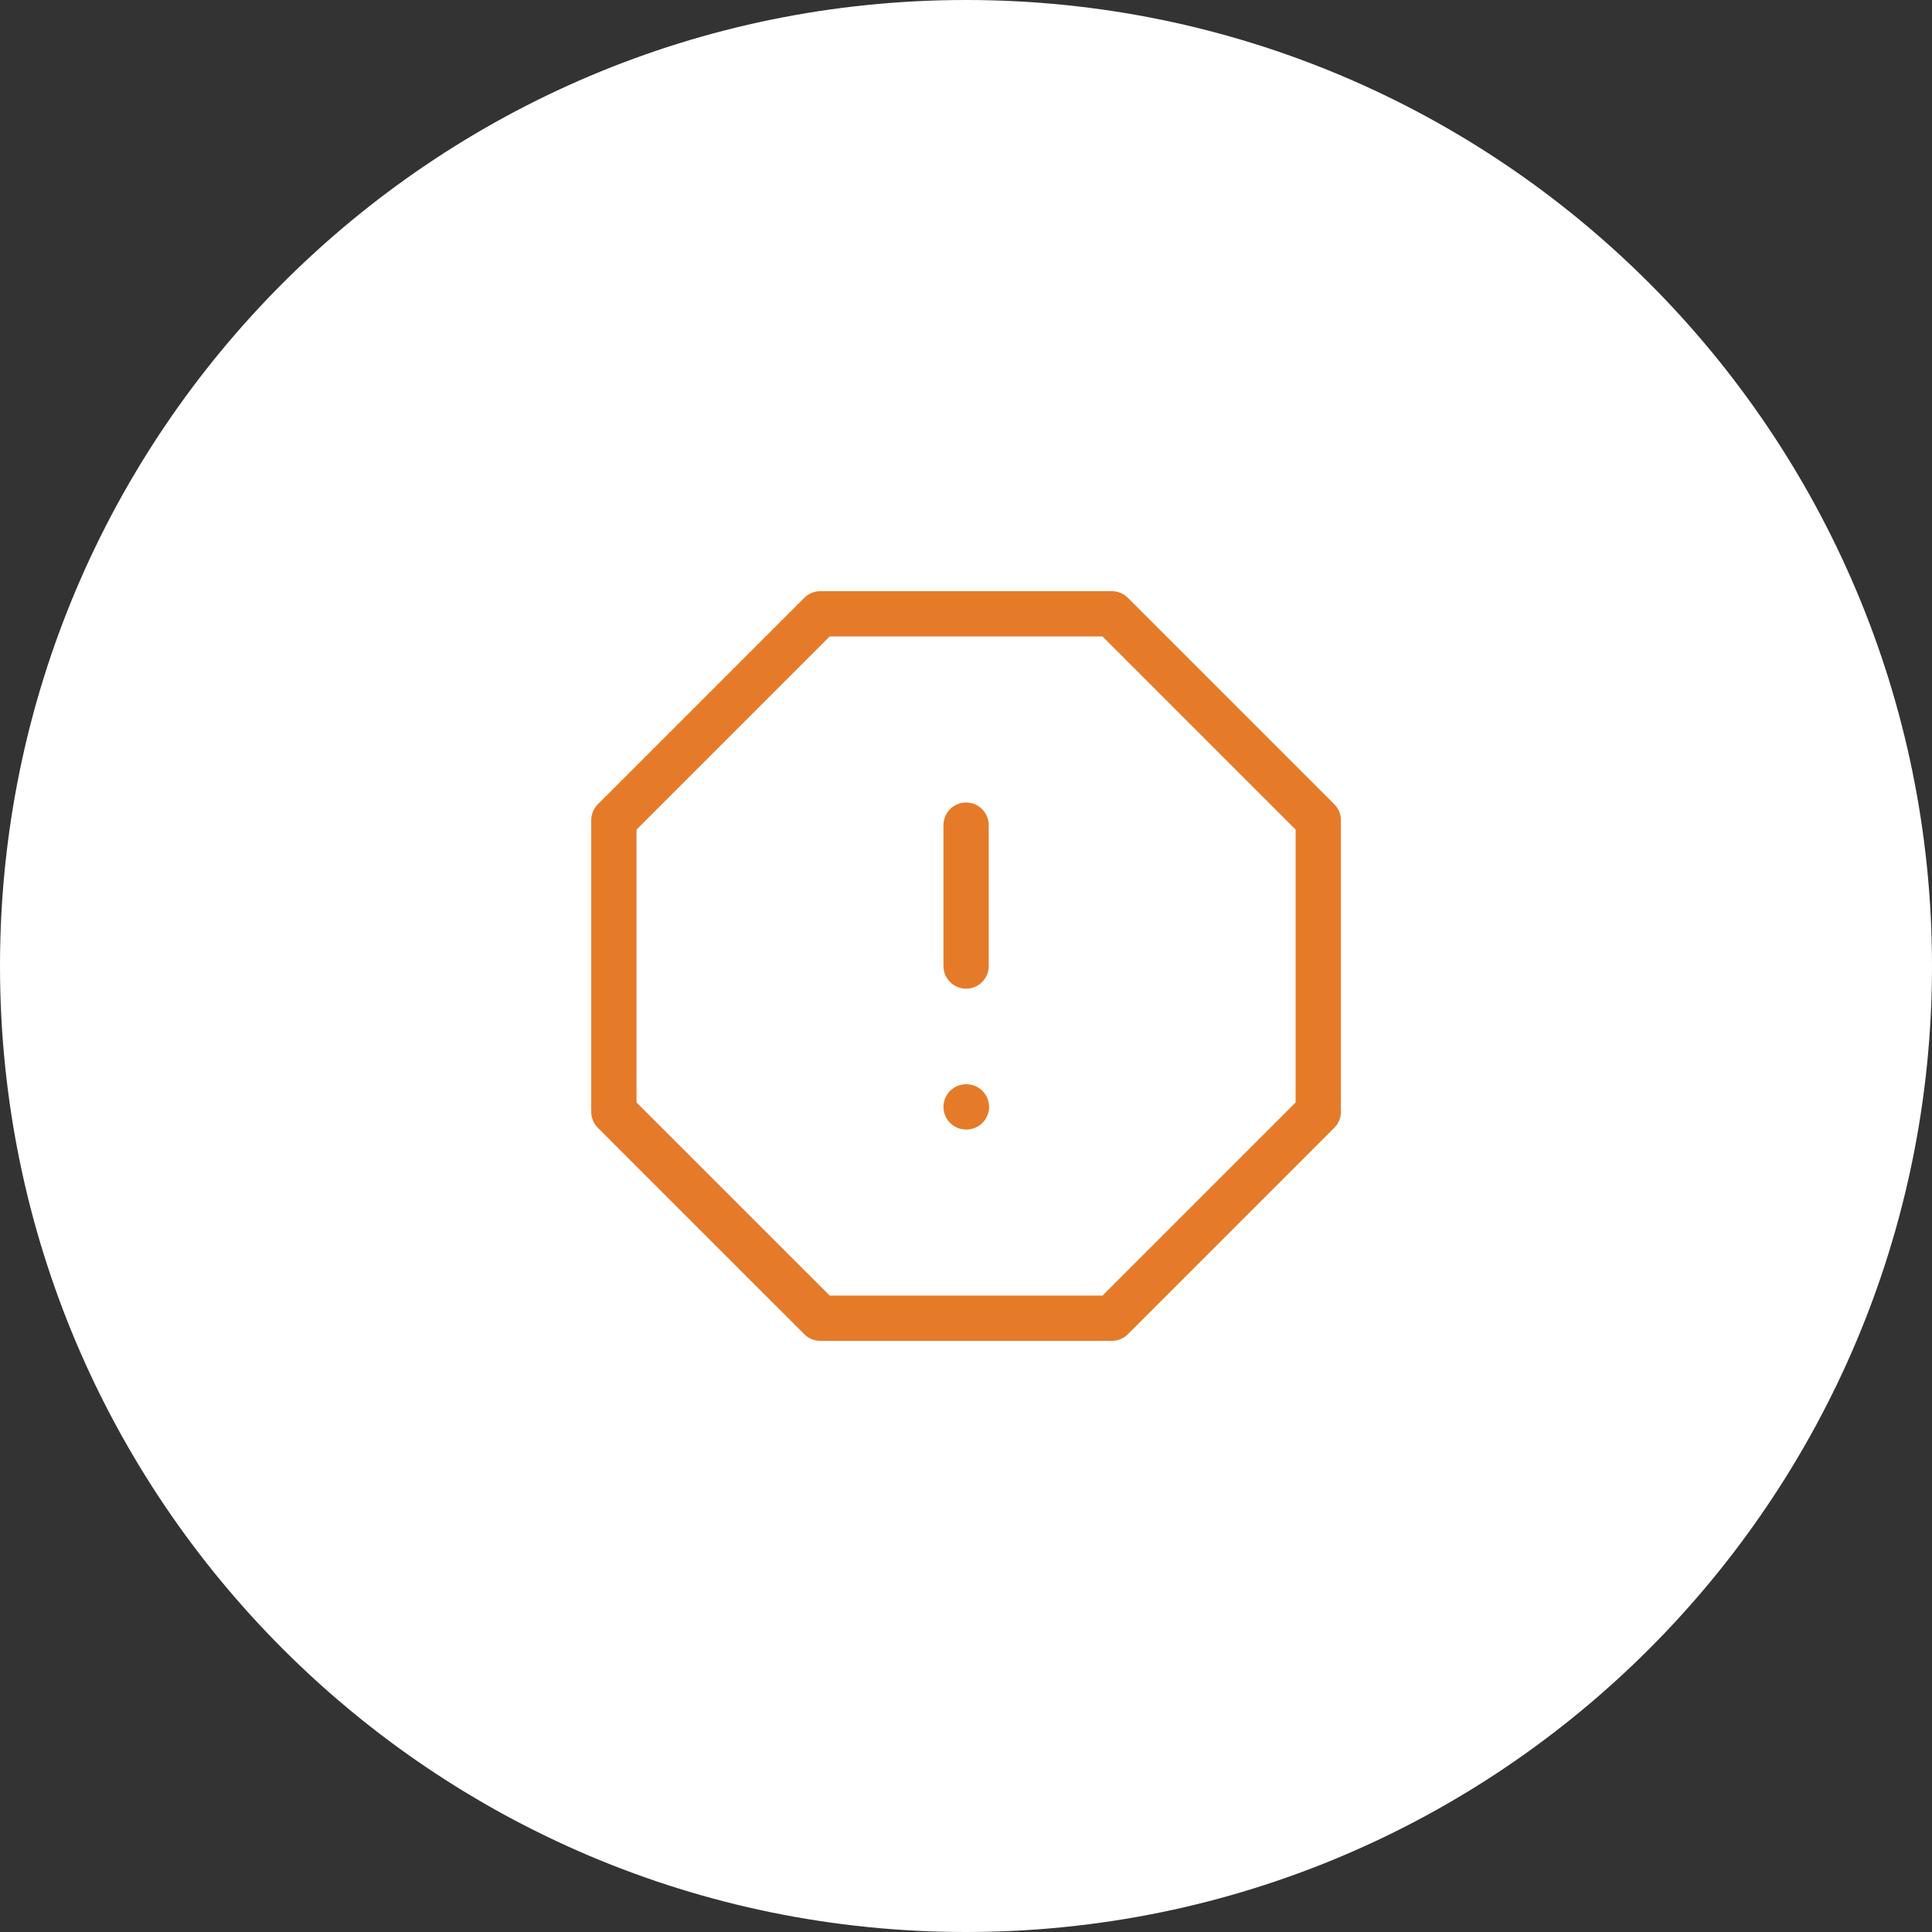
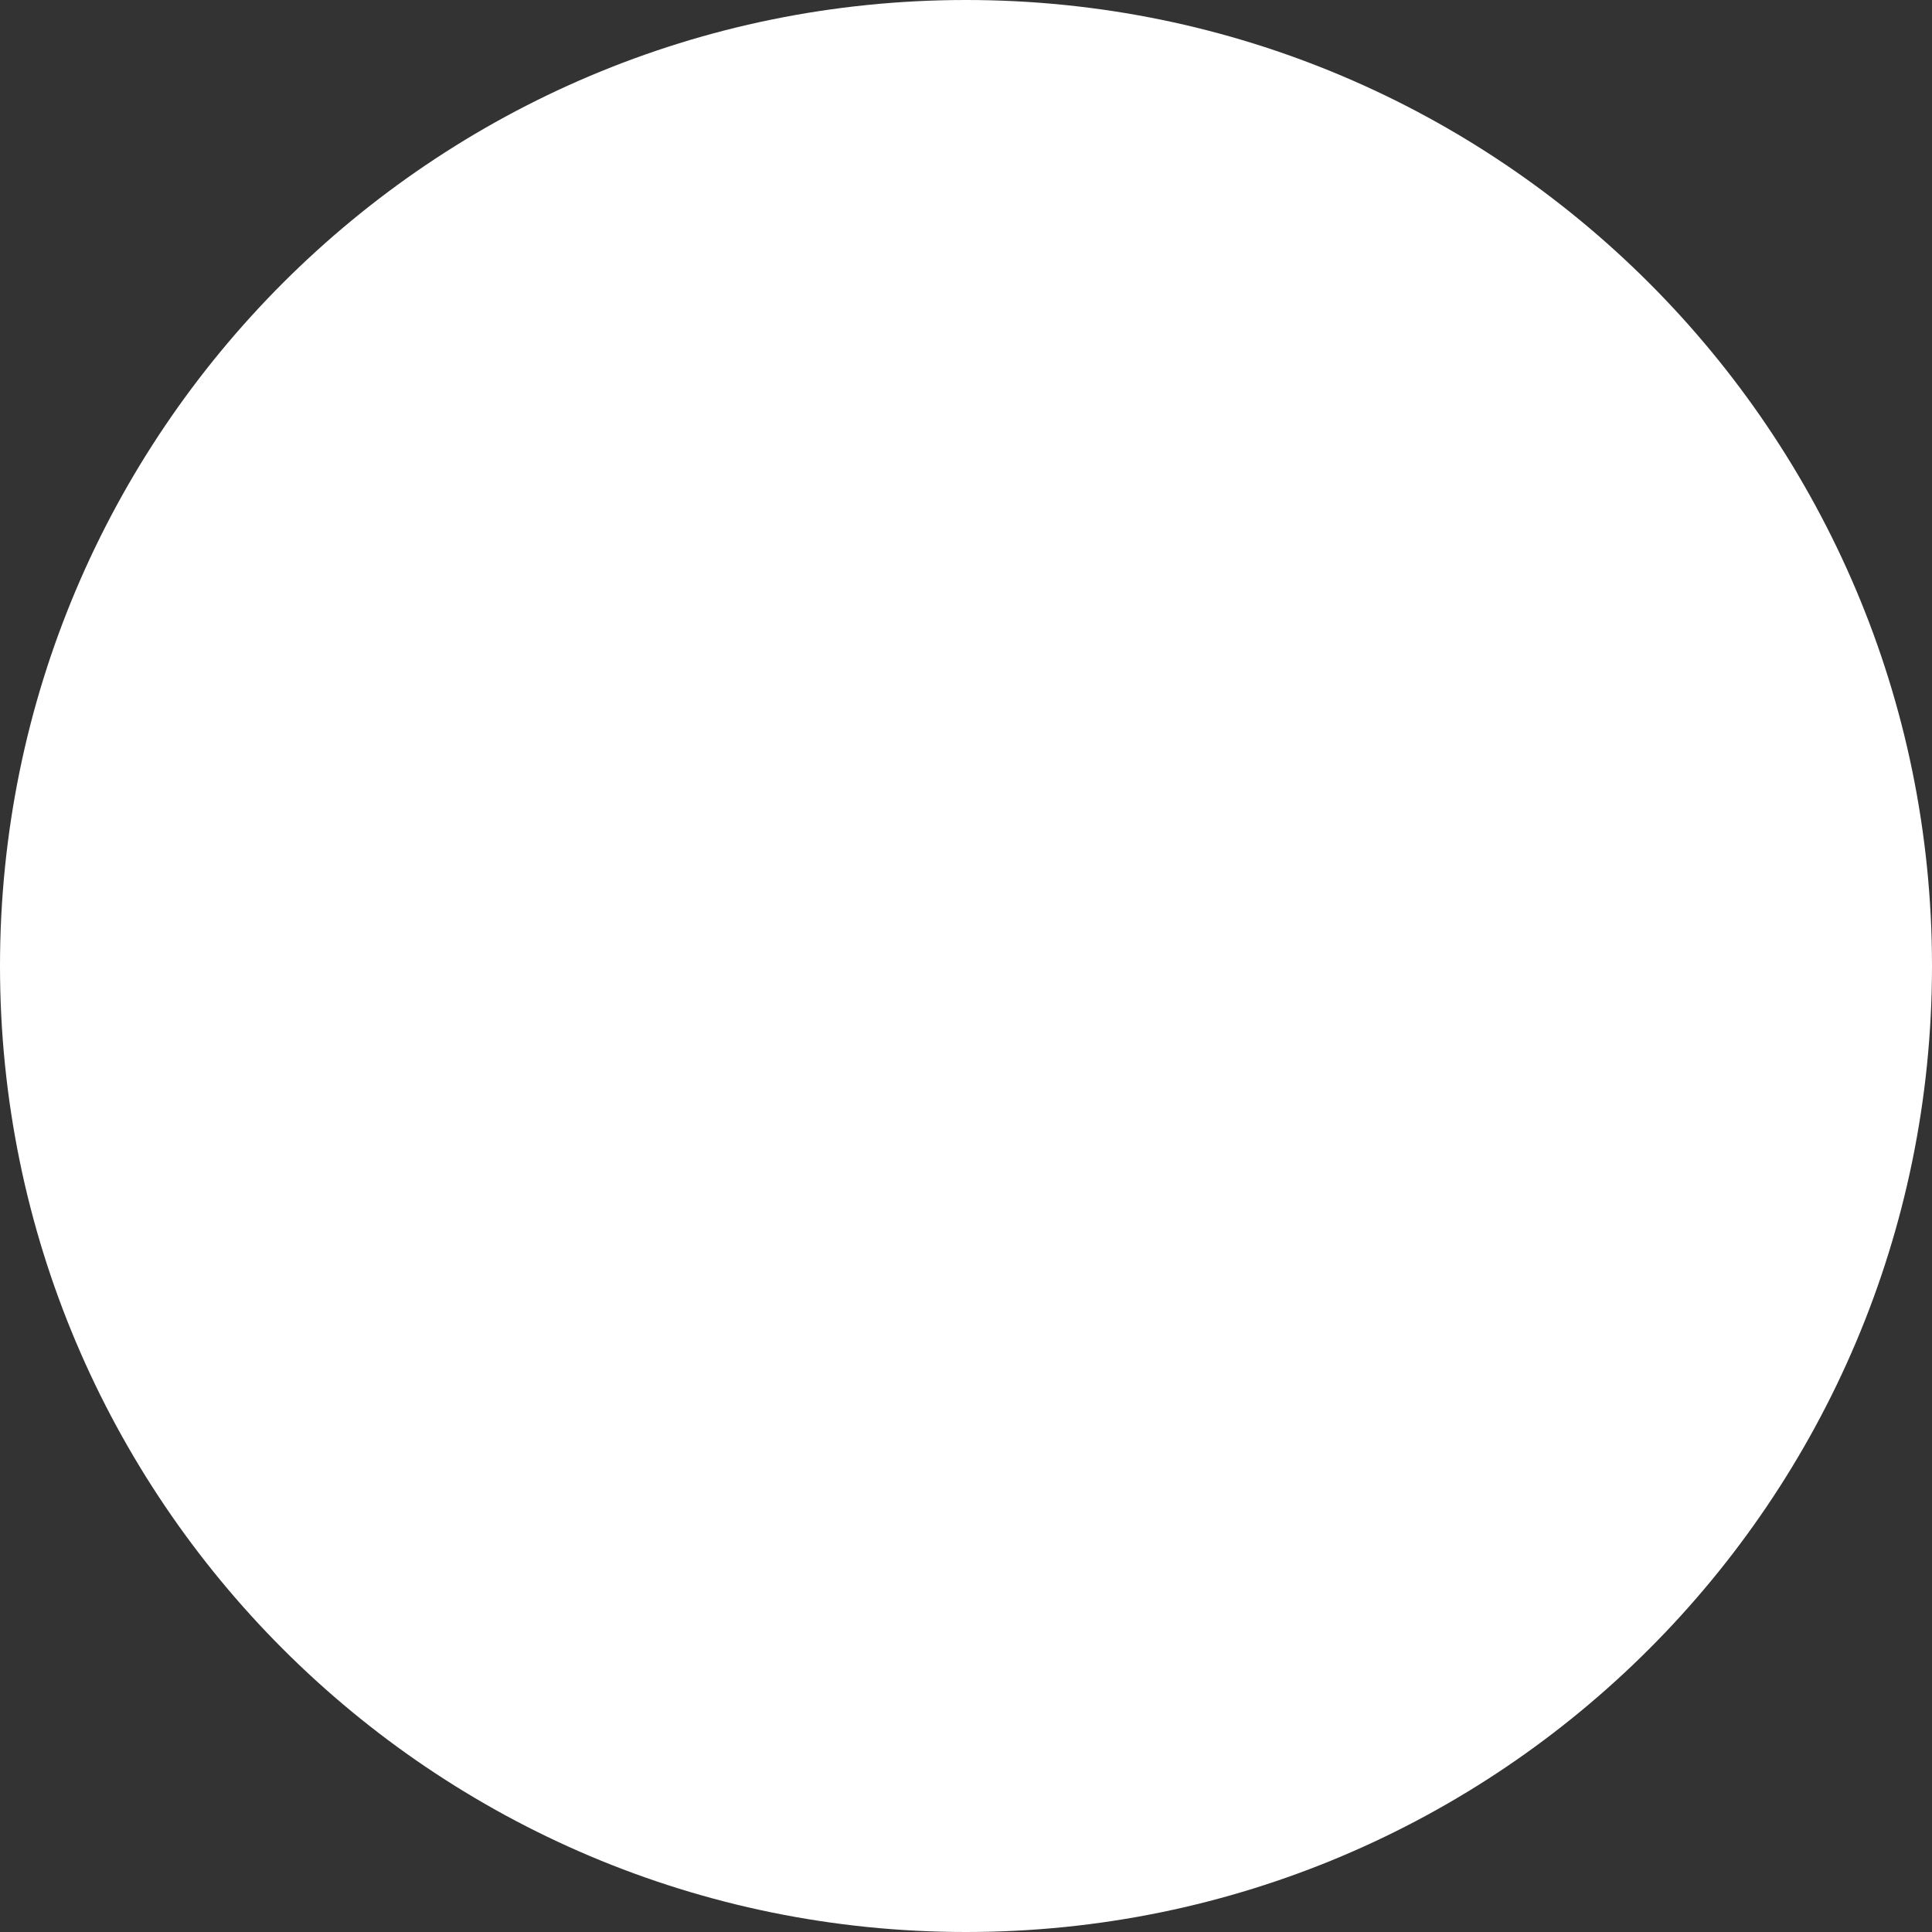
<svg xmlns="http://www.w3.org/2000/svg" width="64" height="64" viewBox="0 0 64 64" fill="none">
  <rect x="0" y="0" width="64" height="64" fill="#333333" stroke="none" />
  <path d="M0 32C0 14.327 14.327 0 32 0C49.673 0 64 14.327 64 32C64 49.673 49.673 64 32 64C14.327 64 0 49.673 0 32Z" fill="white" />
-   <path d="M32.003 27.334V32.001M32.003 36.667H32.014M27.173 20.334H36.833L43.669 27.171V36.831L36.833 43.667H27.173L20.336 36.831V27.171L27.173 20.334Z" stroke="#E57B29" stroke-width="1.5" stroke-linecap="round" stroke-linejoin="round" />
</svg>